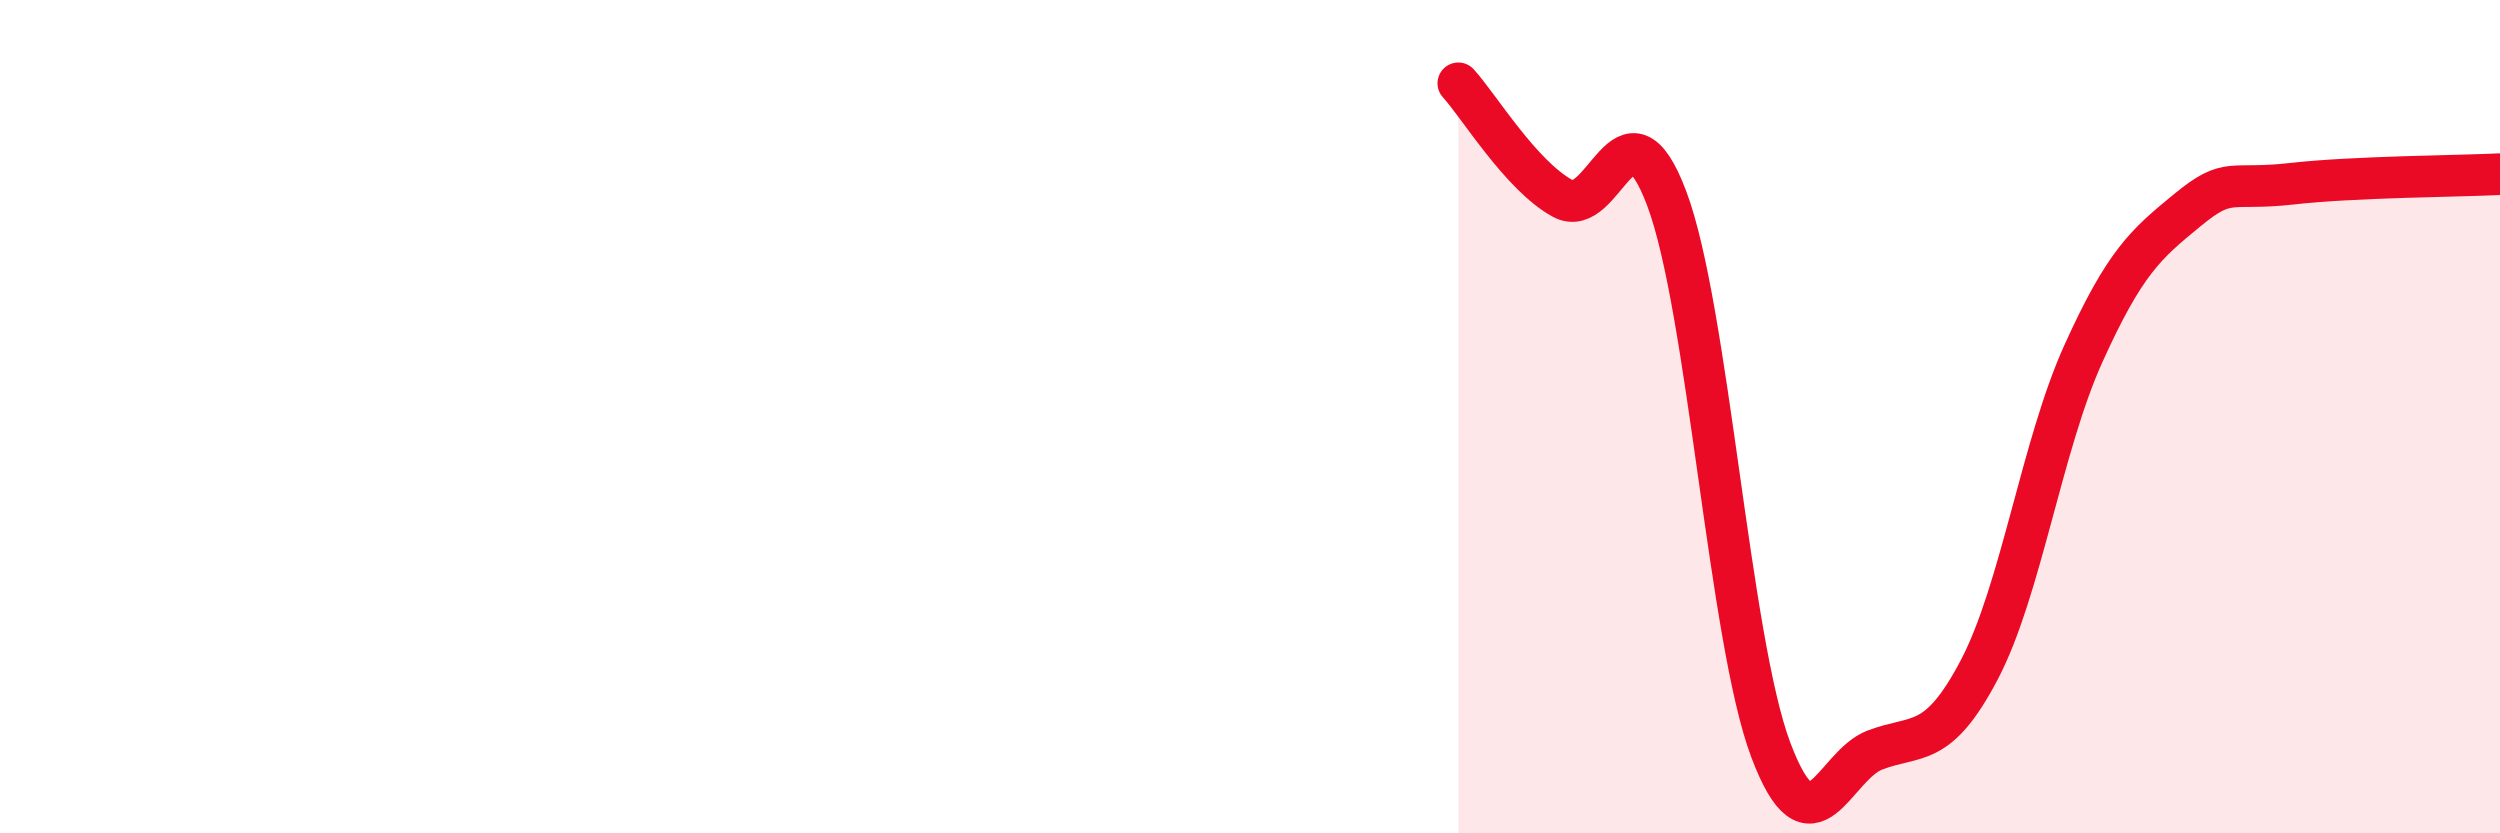
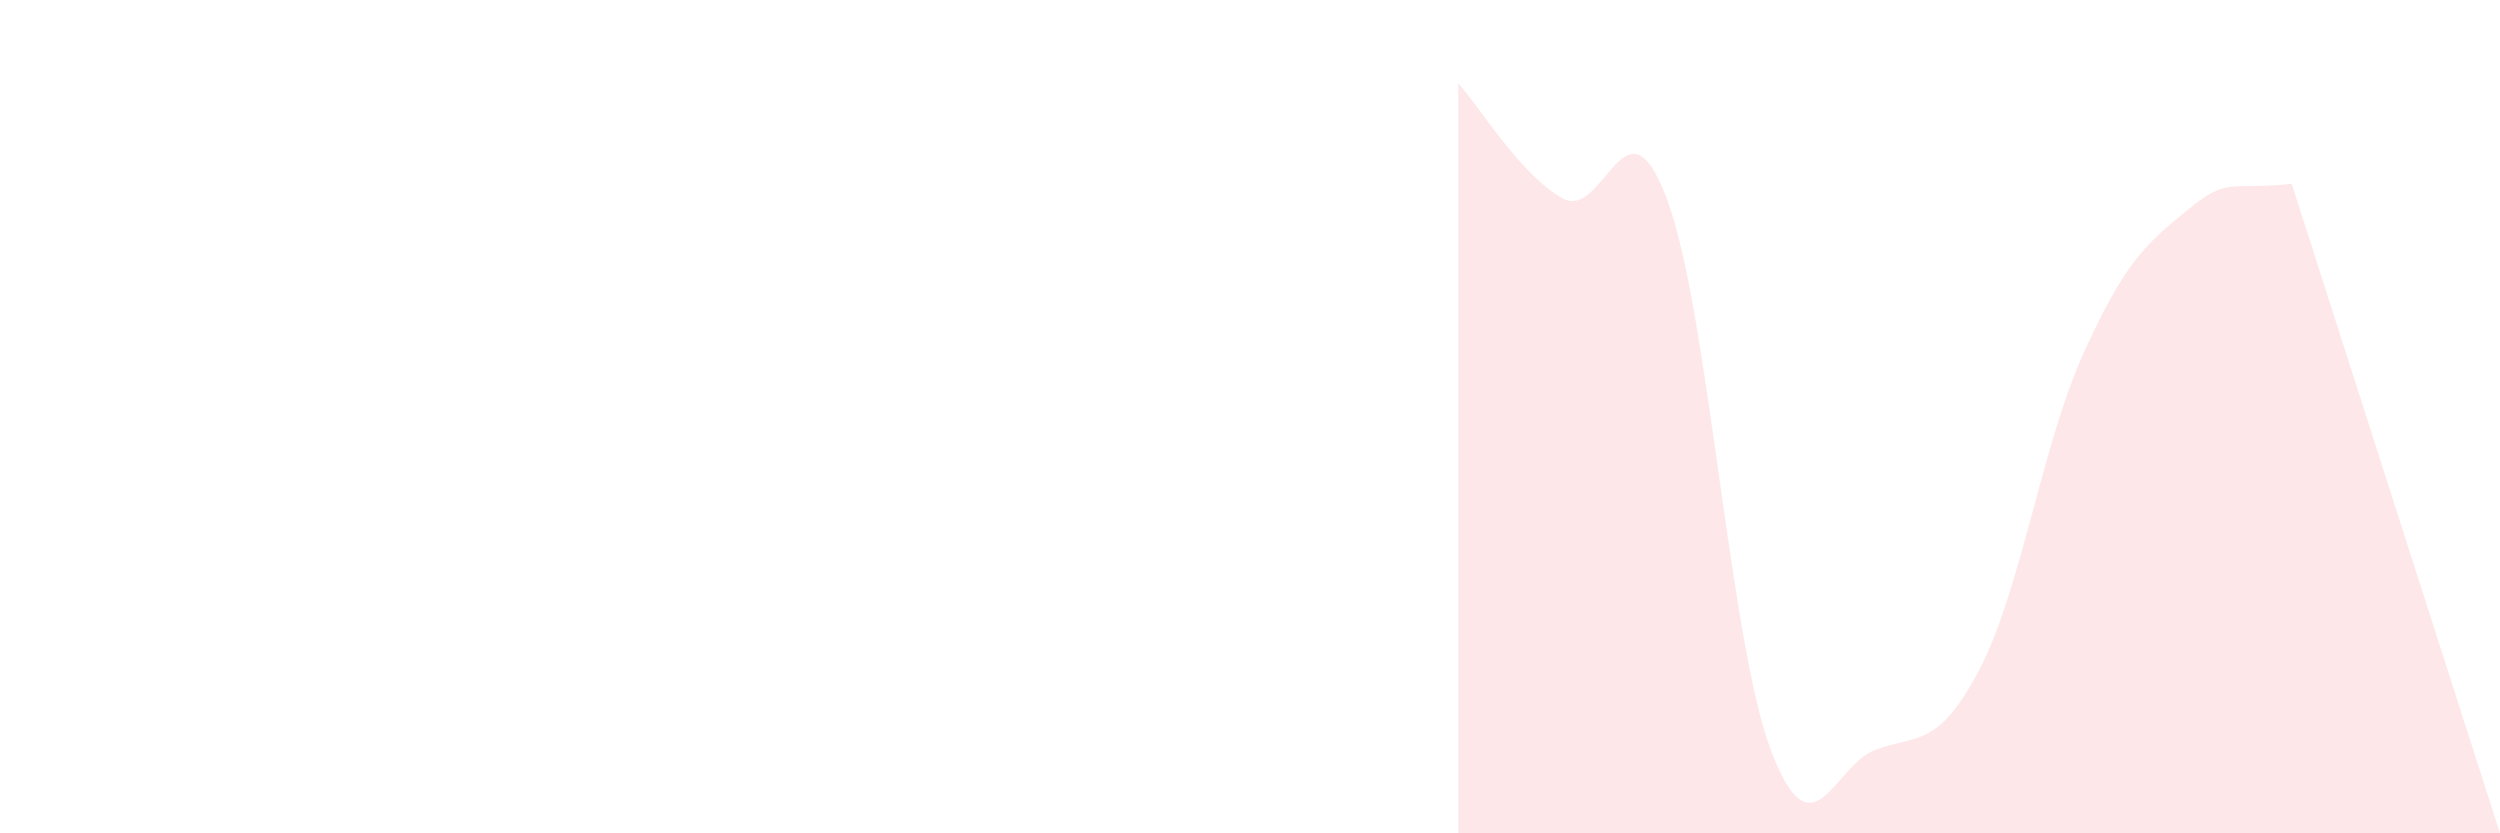
<svg xmlns="http://www.w3.org/2000/svg" width="60" height="20" viewBox="0 0 60 20">
-   <path d="M 35,2 C 35.5,2.55 36.5,4.21 37.5,4.76 C 38.5,5.31 39,2.11 40,4.76 C 41,7.41 41.5,15.35 42.5,18 C 43.5,20.65 44,18.38 45,18 C 46,17.62 46.5,17.98 47.5,16.08 C 48.5,14.18 49,10.7 50,8.49 C 51,6.28 51.5,5.86 52.5,5.04 C 53.5,4.22 53.5,4.58 55,4.41 C 56.5,4.24 59,4.23 60,4.18L60 20L35 20Z" fill="#EB0A25" opacity="0.1" stroke-linecap="round" stroke-linejoin="round" />
-   <path d="M 35,2 C 35.5,2.55 36.5,4.21 37.5,4.76 C 38.5,5.31 39,2.11 40,4.76 C 41,7.41 41.5,15.35 42.5,18 C 43.5,20.65 44,18.38 45,18 C 46,17.62 46.5,17.98 47.5,16.08 C 48.5,14.18 49,10.7 50,8.49 C 51,6.28 51.5,5.86 52.5,5.04 C 53.5,4.22 53.5,4.58 55,4.41 C 56.5,4.24 59,4.23 60,4.18" stroke="#EB0A25" stroke-width="1" fill="none" stroke-linecap="round" stroke-linejoin="round" />
+   <path d="M 35,2 C 35.5,2.55 36.5,4.21 37.5,4.76 C 38.5,5.31 39,2.11 40,4.76 C 41,7.41 41.5,15.35 42.5,18 C 43.5,20.65 44,18.38 45,18 C 46,17.62 46.5,17.98 47.5,16.08 C 48.5,14.18 49,10.7 50,8.49 C 51,6.28 51.5,5.86 52.5,5.04 C 53.5,4.22 53.5,4.58 55,4.41 L60 20L35 20Z" fill="#EB0A25" opacity="0.1" stroke-linecap="round" stroke-linejoin="round" />
</svg>